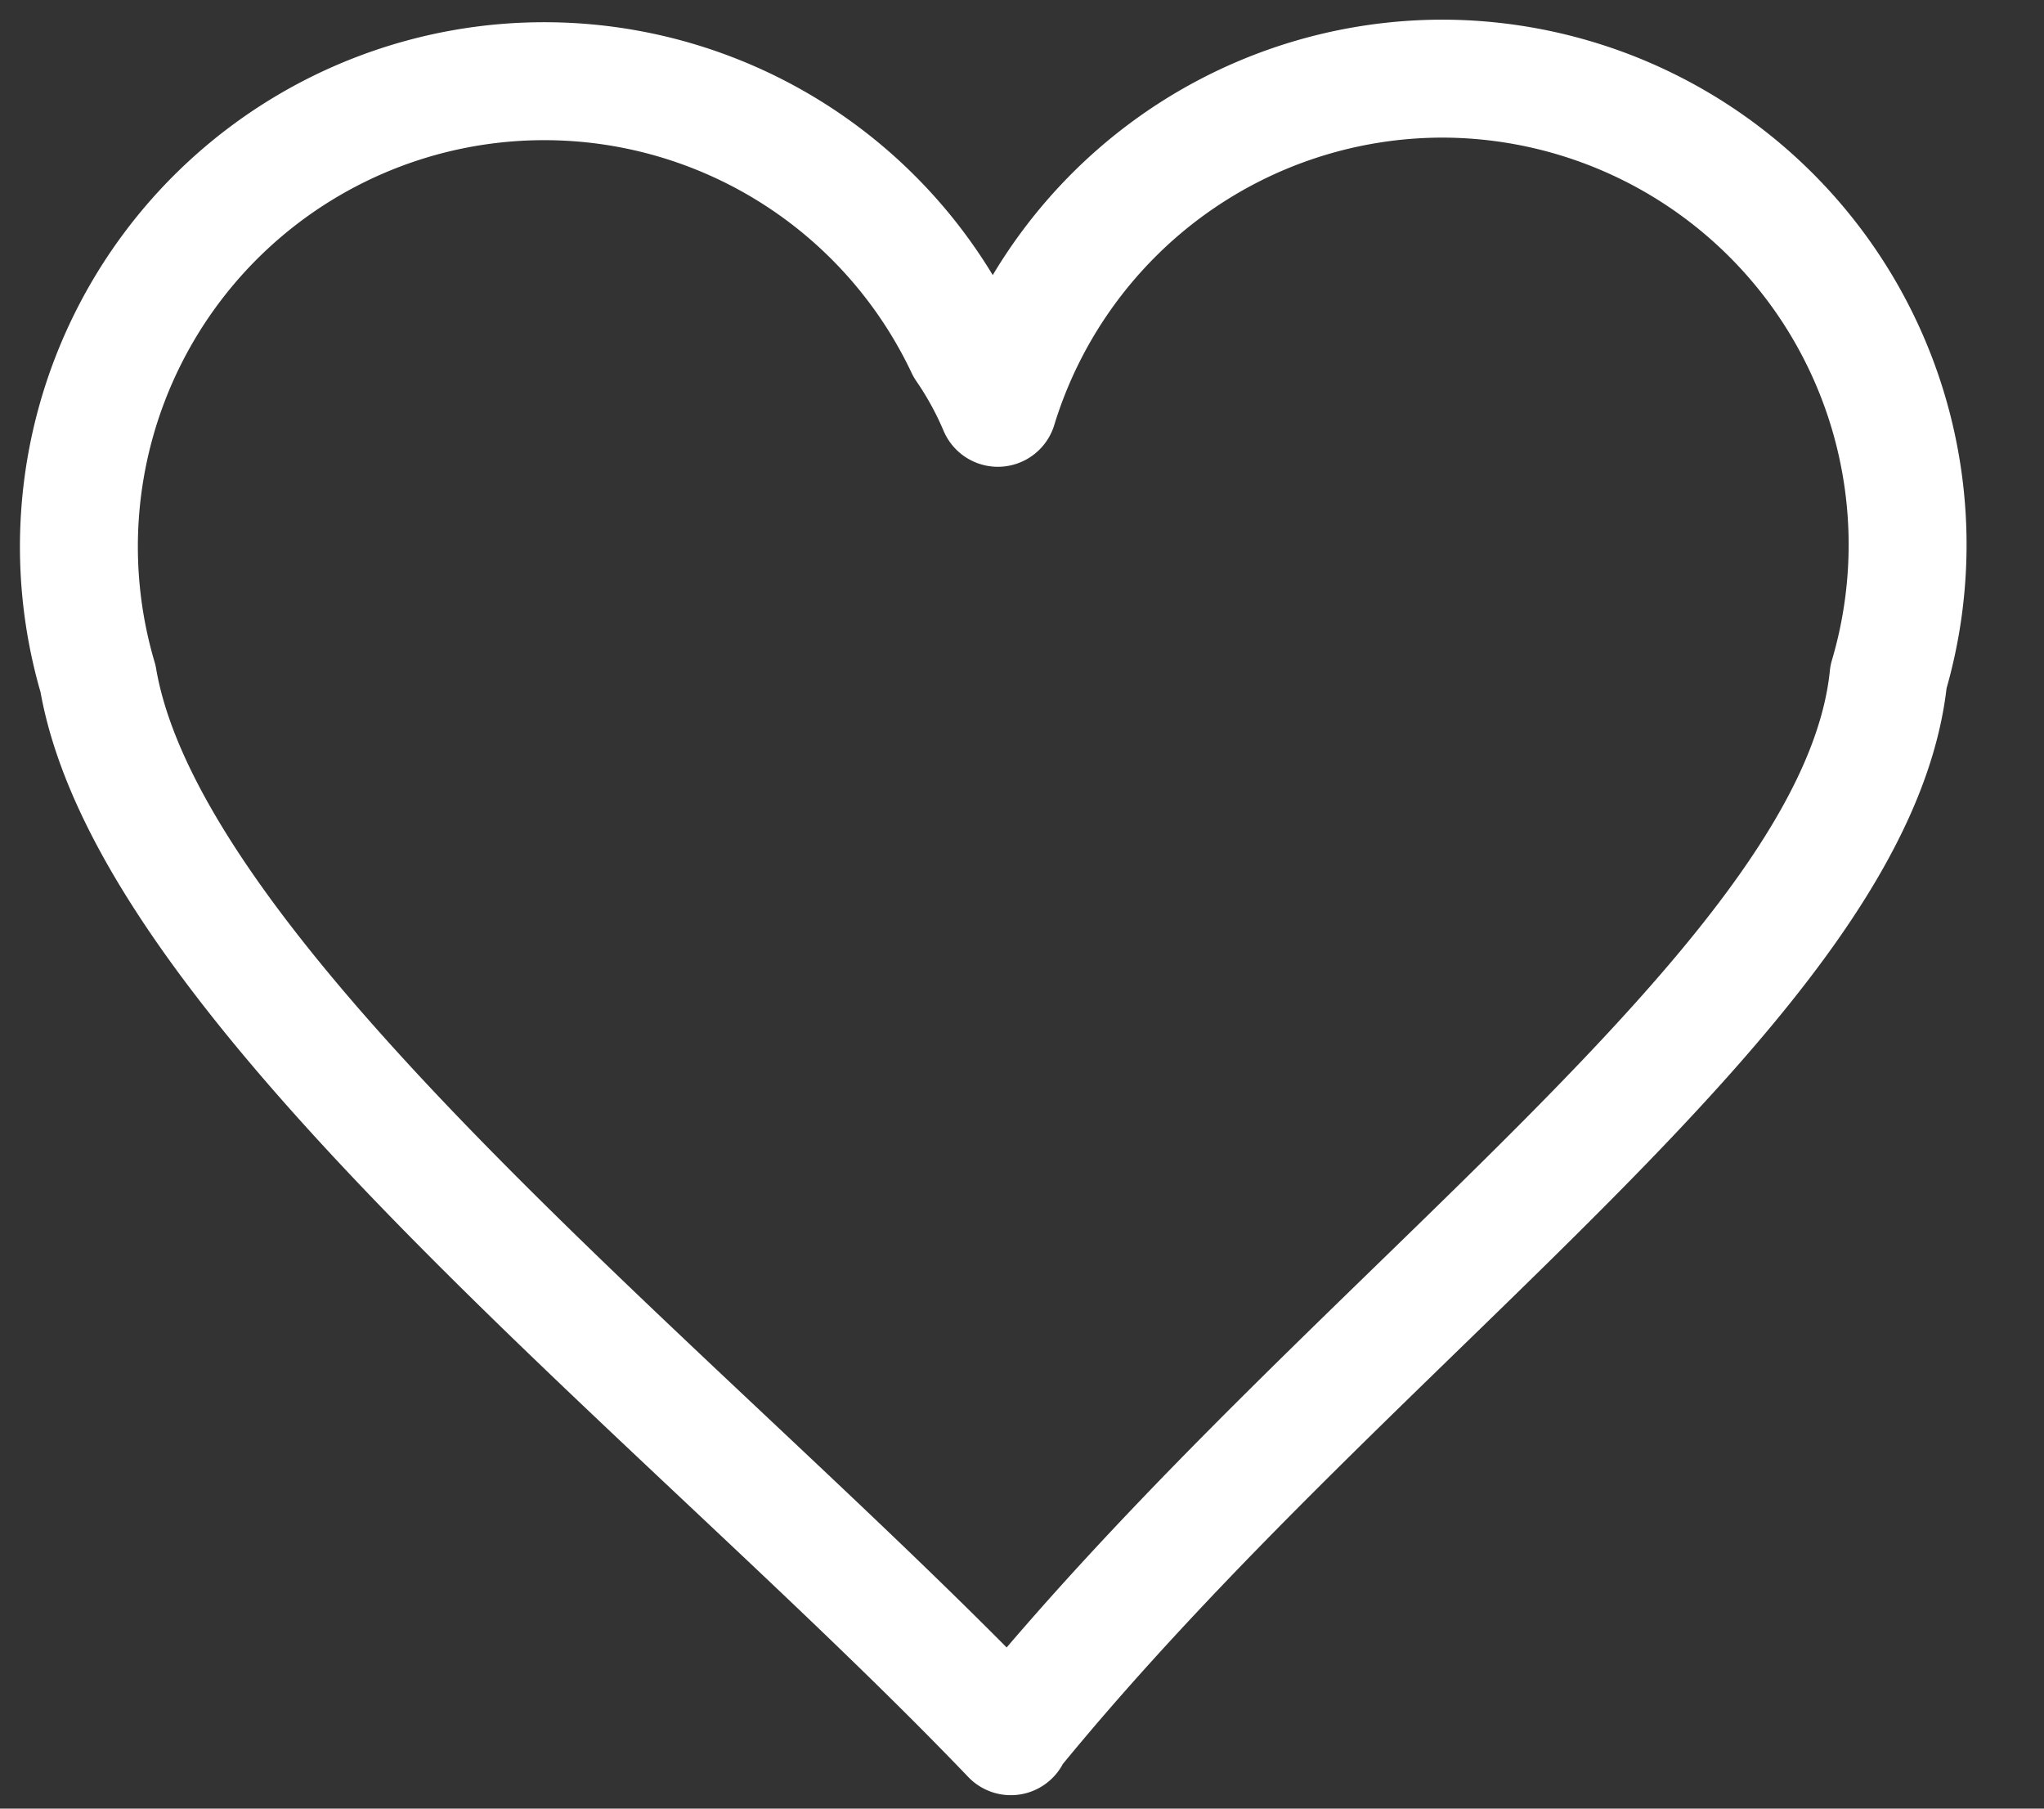
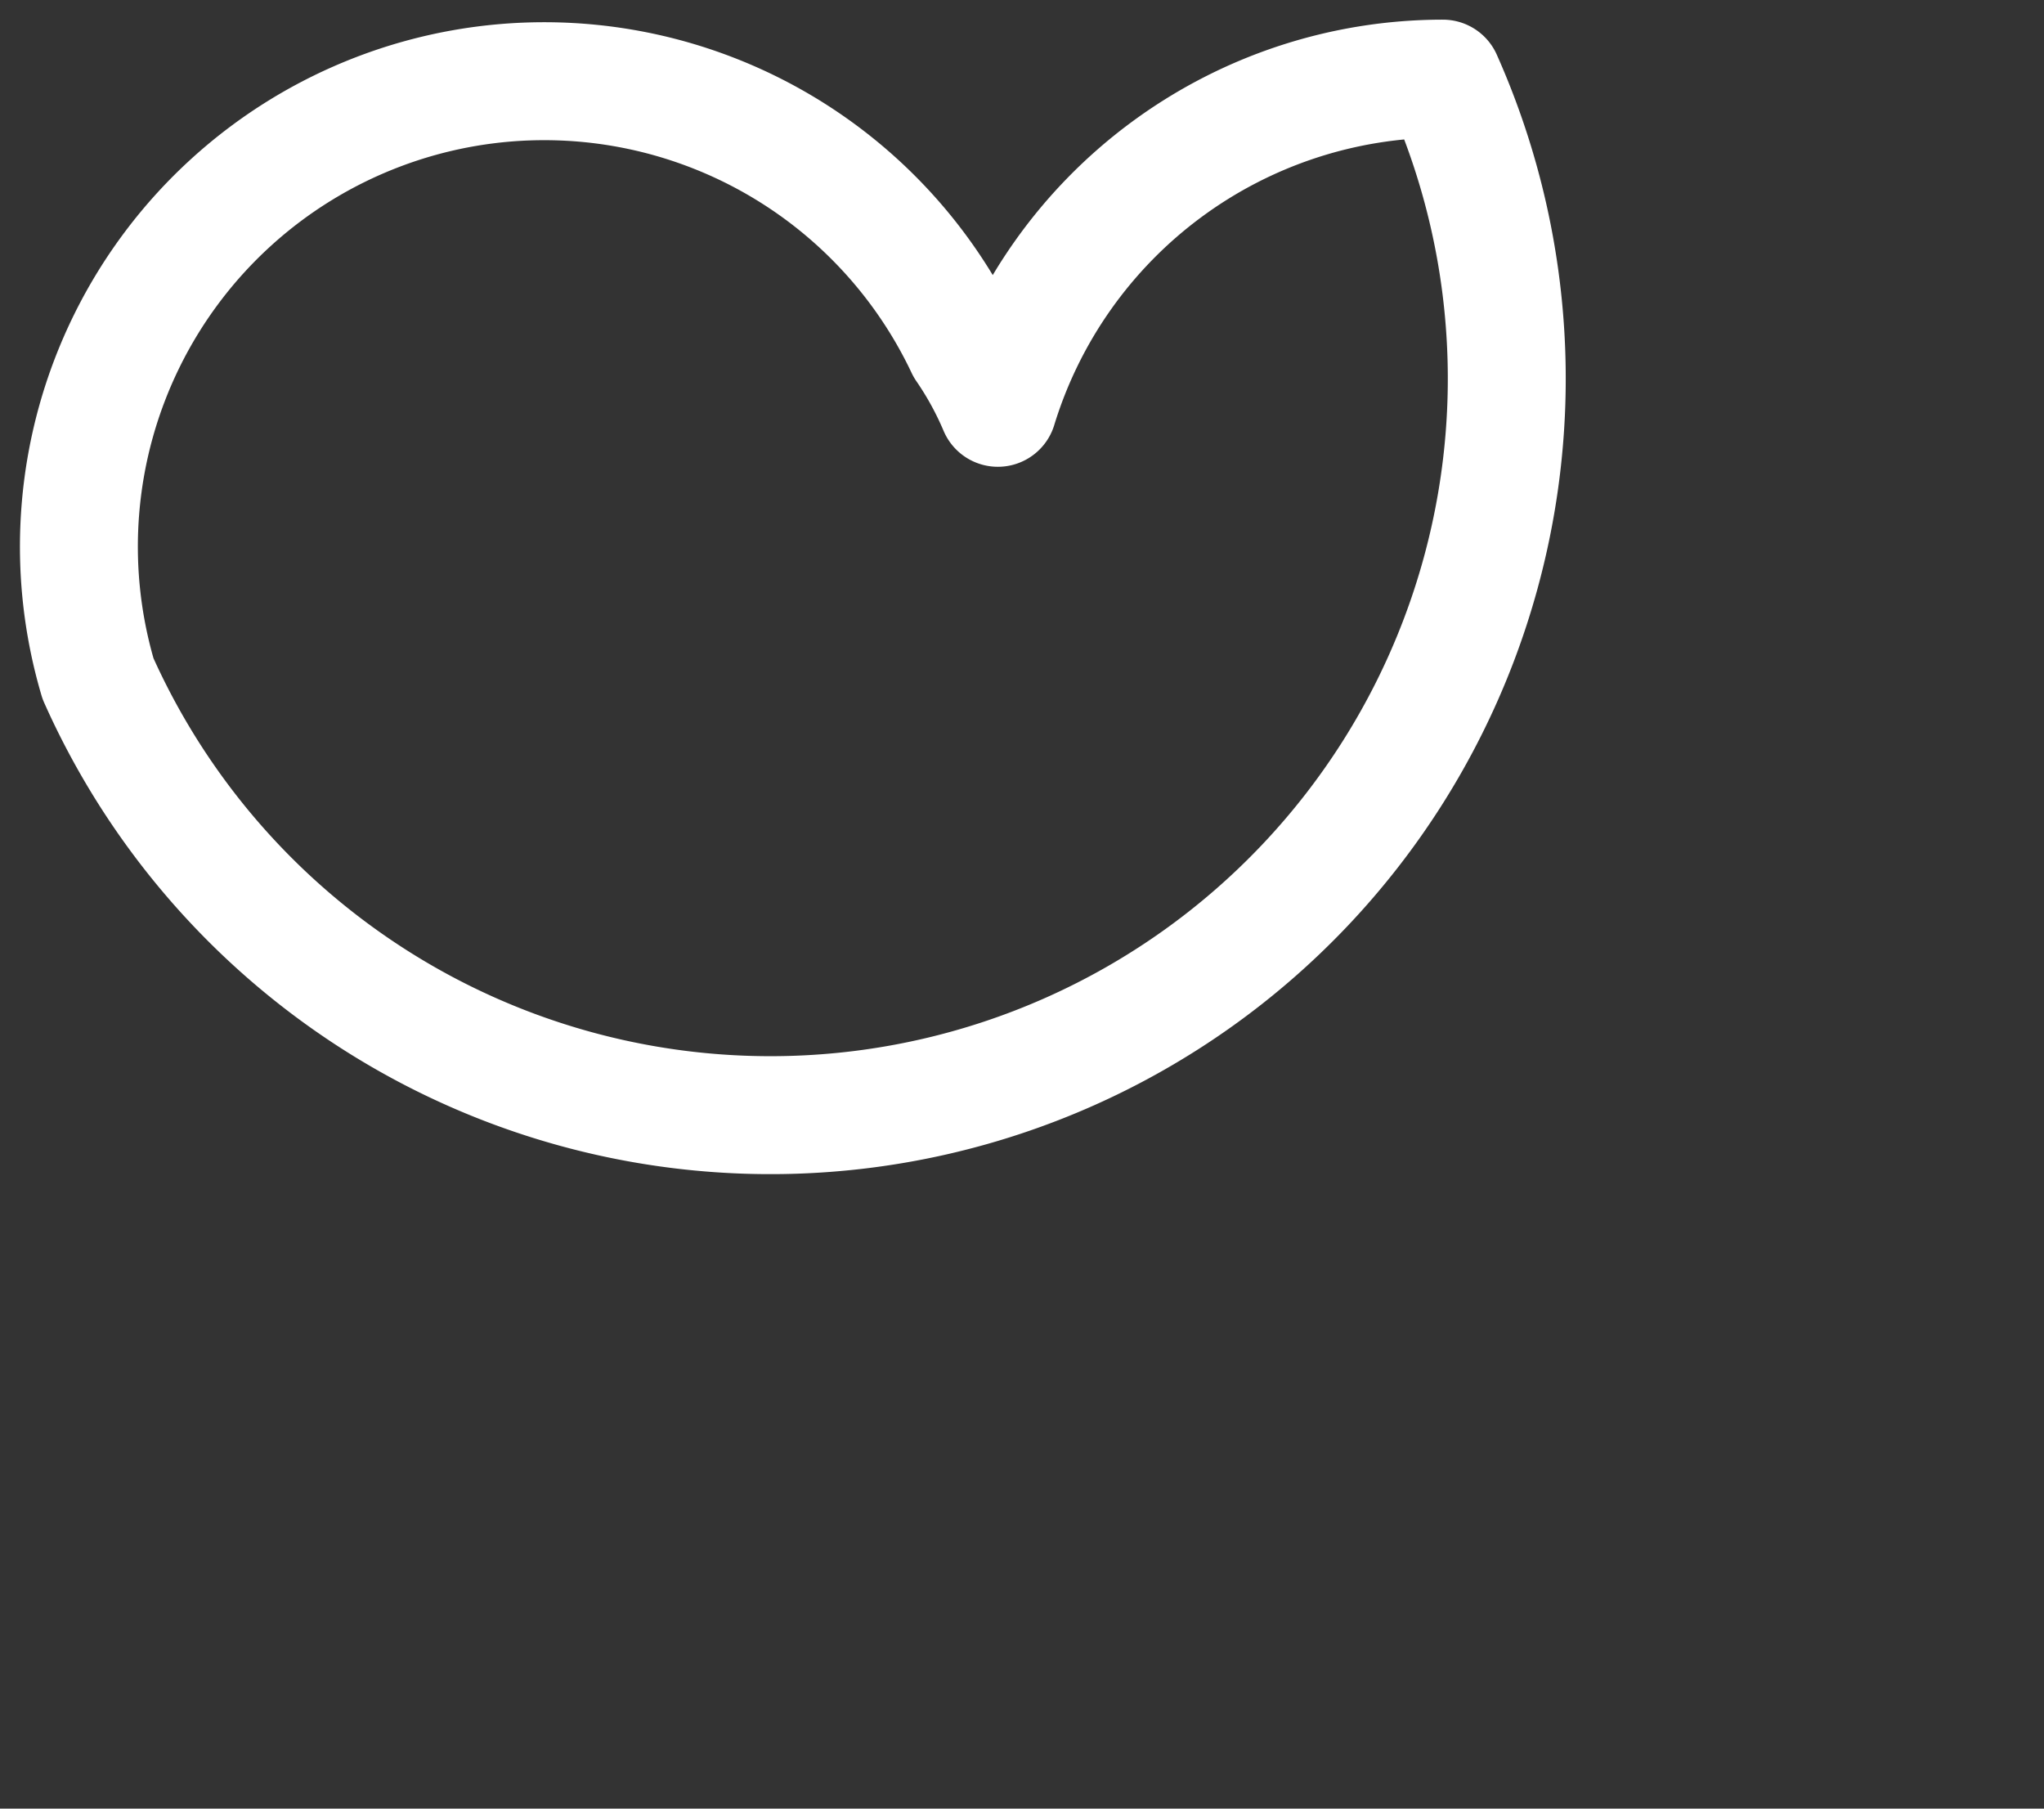
<svg xmlns="http://www.w3.org/2000/svg" width="26" height="23" fill="none">
  <rect width="100%" height="100%" fill="#333333" stroke="none" />
-   <path d="M18.354 1a5.92 5.92 0 0 0-5.661 4.186 4.327 4.327 0 0 0-.419-.764A5.919 5.919 0 0 0 1.247 8.631c.669 3.913 7.56 9.215 11.611 13.448 0-.013 0-.017.008-.032 4.351-5.337 10.768-9.613 11.156-13.44A5.927 5.927 0 0 0 18.354 1Z" stroke="#fff" stroke-width="1.5" stroke-linecap="round" stroke-linejoin="round" />
+   <path d="M18.354 1a5.92 5.92 0 0 0-5.661 4.186 4.327 4.327 0 0 0-.419-.764A5.919 5.919 0 0 0 1.247 8.631A5.927 5.927 0 0 0 18.354 1Z" stroke="#fff" stroke-width="1.5" stroke-linecap="round" stroke-linejoin="round" />
</svg>